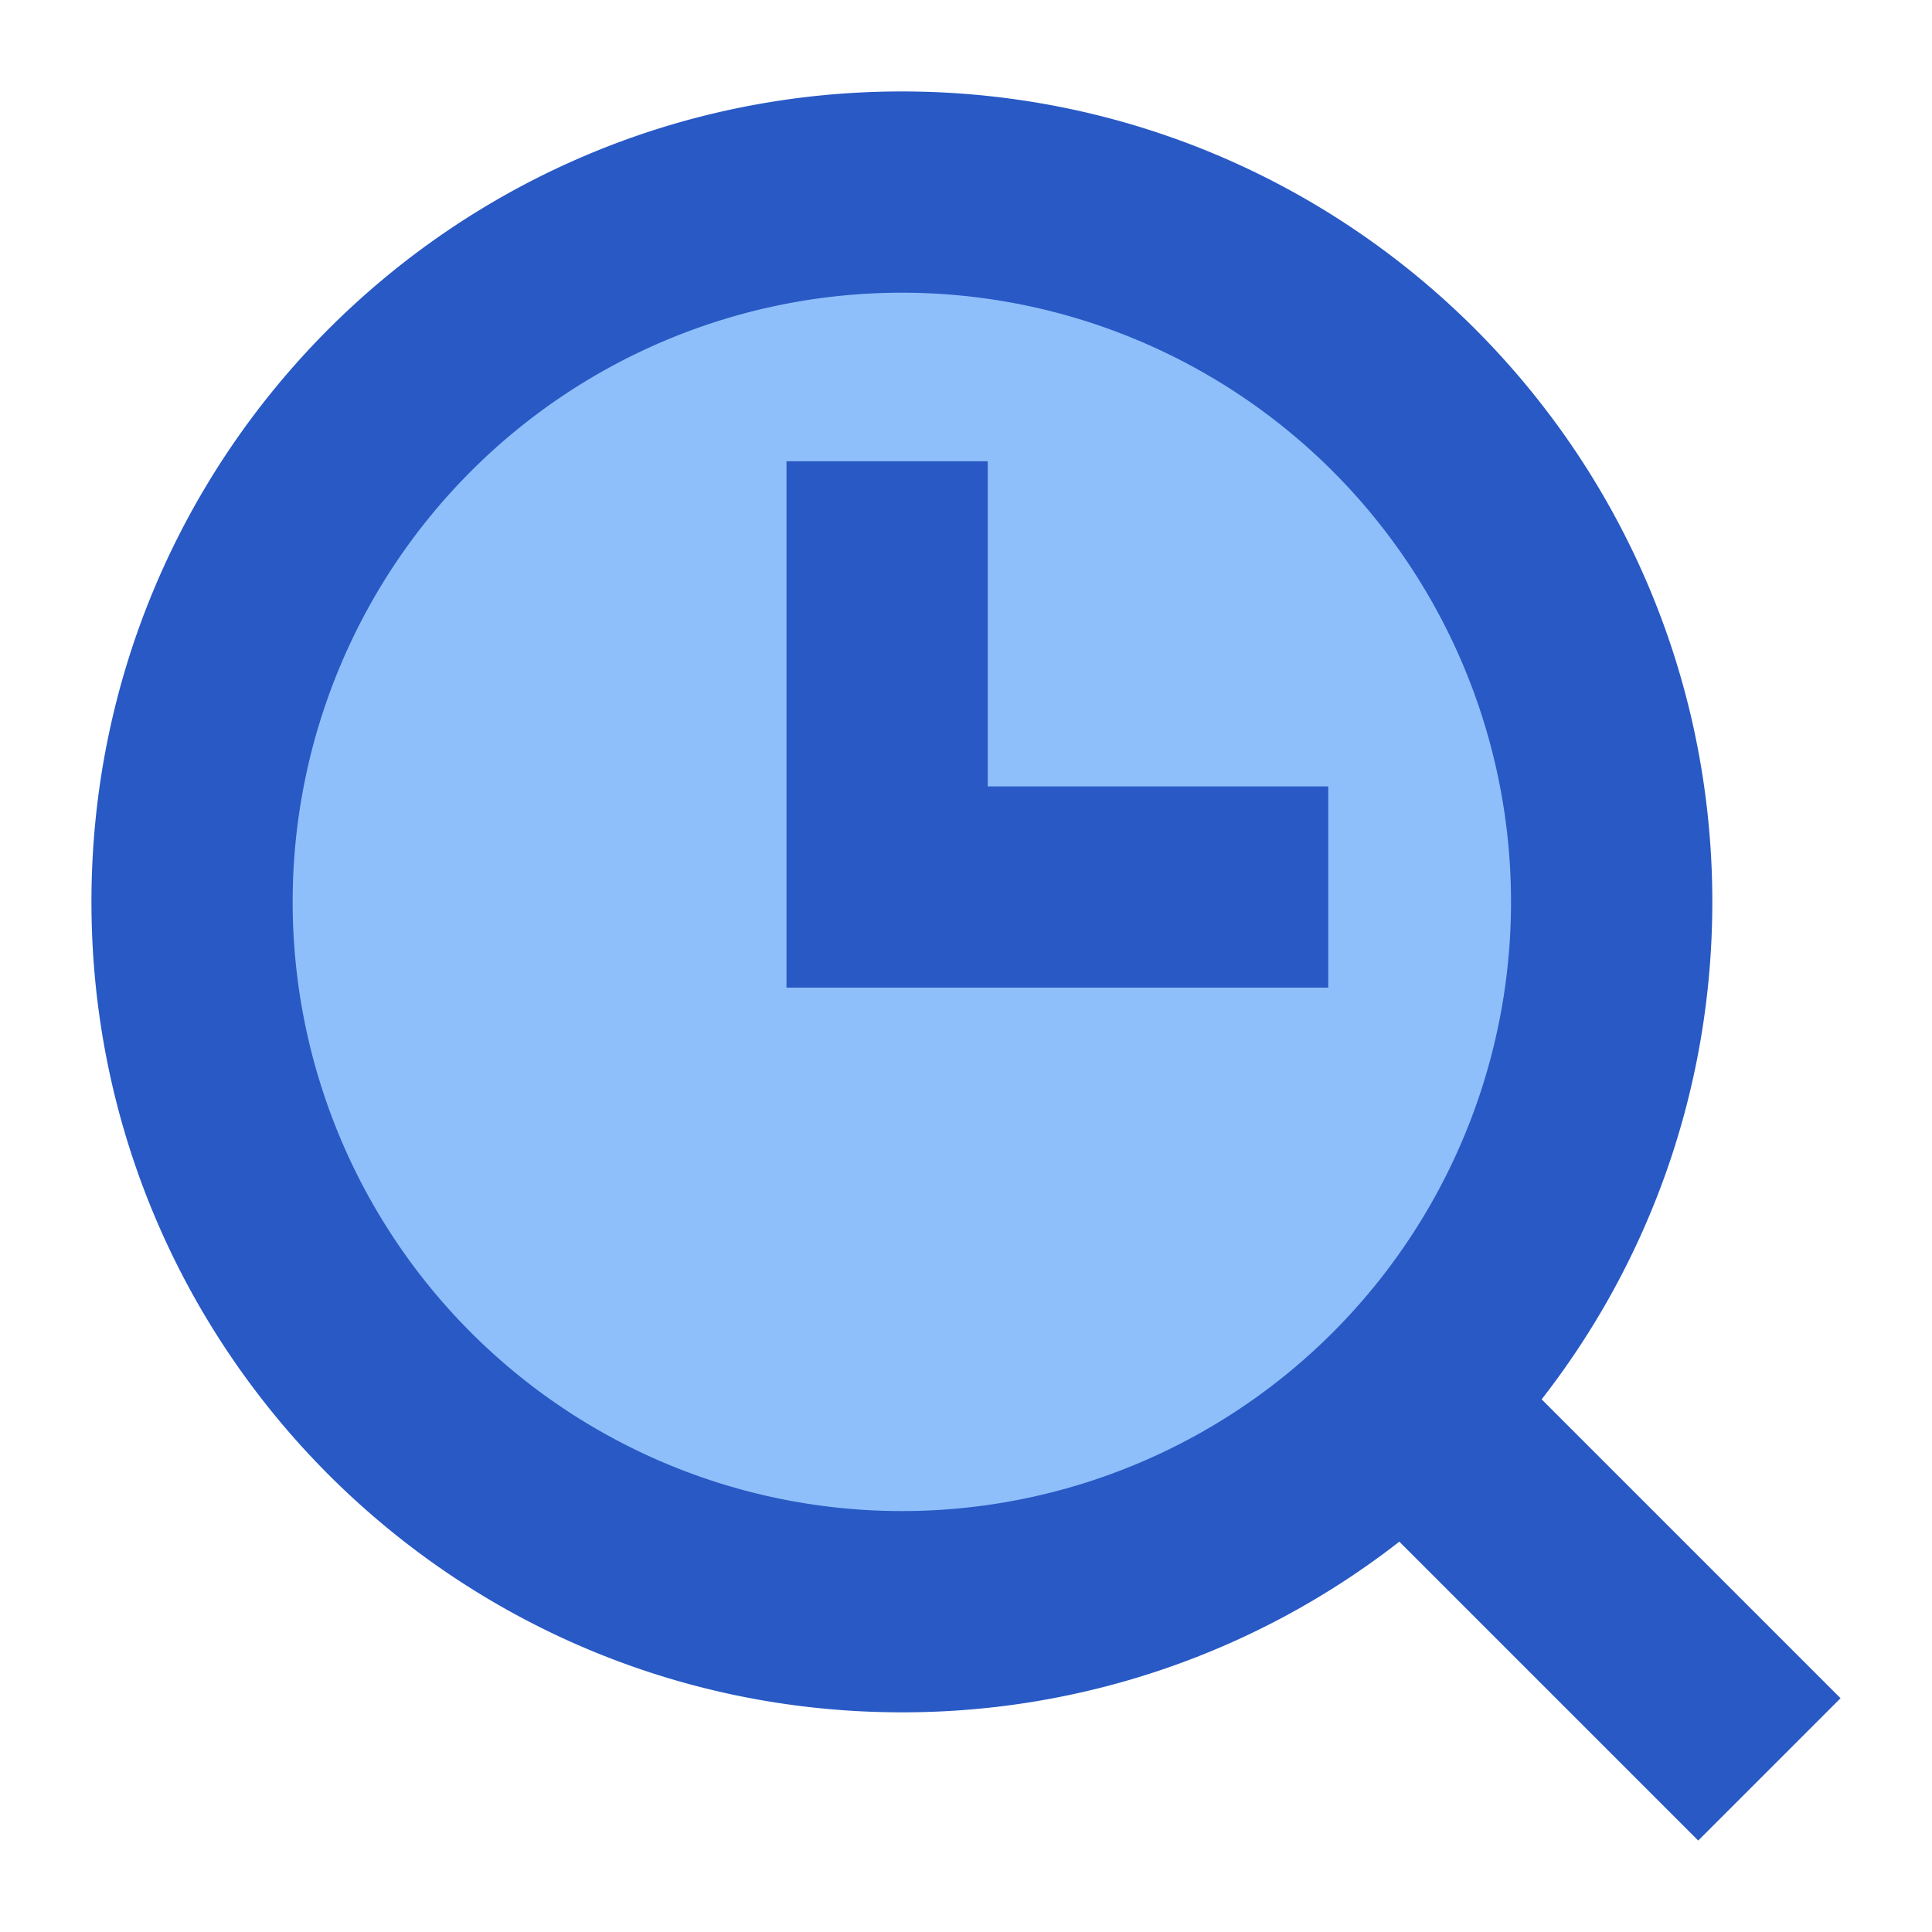
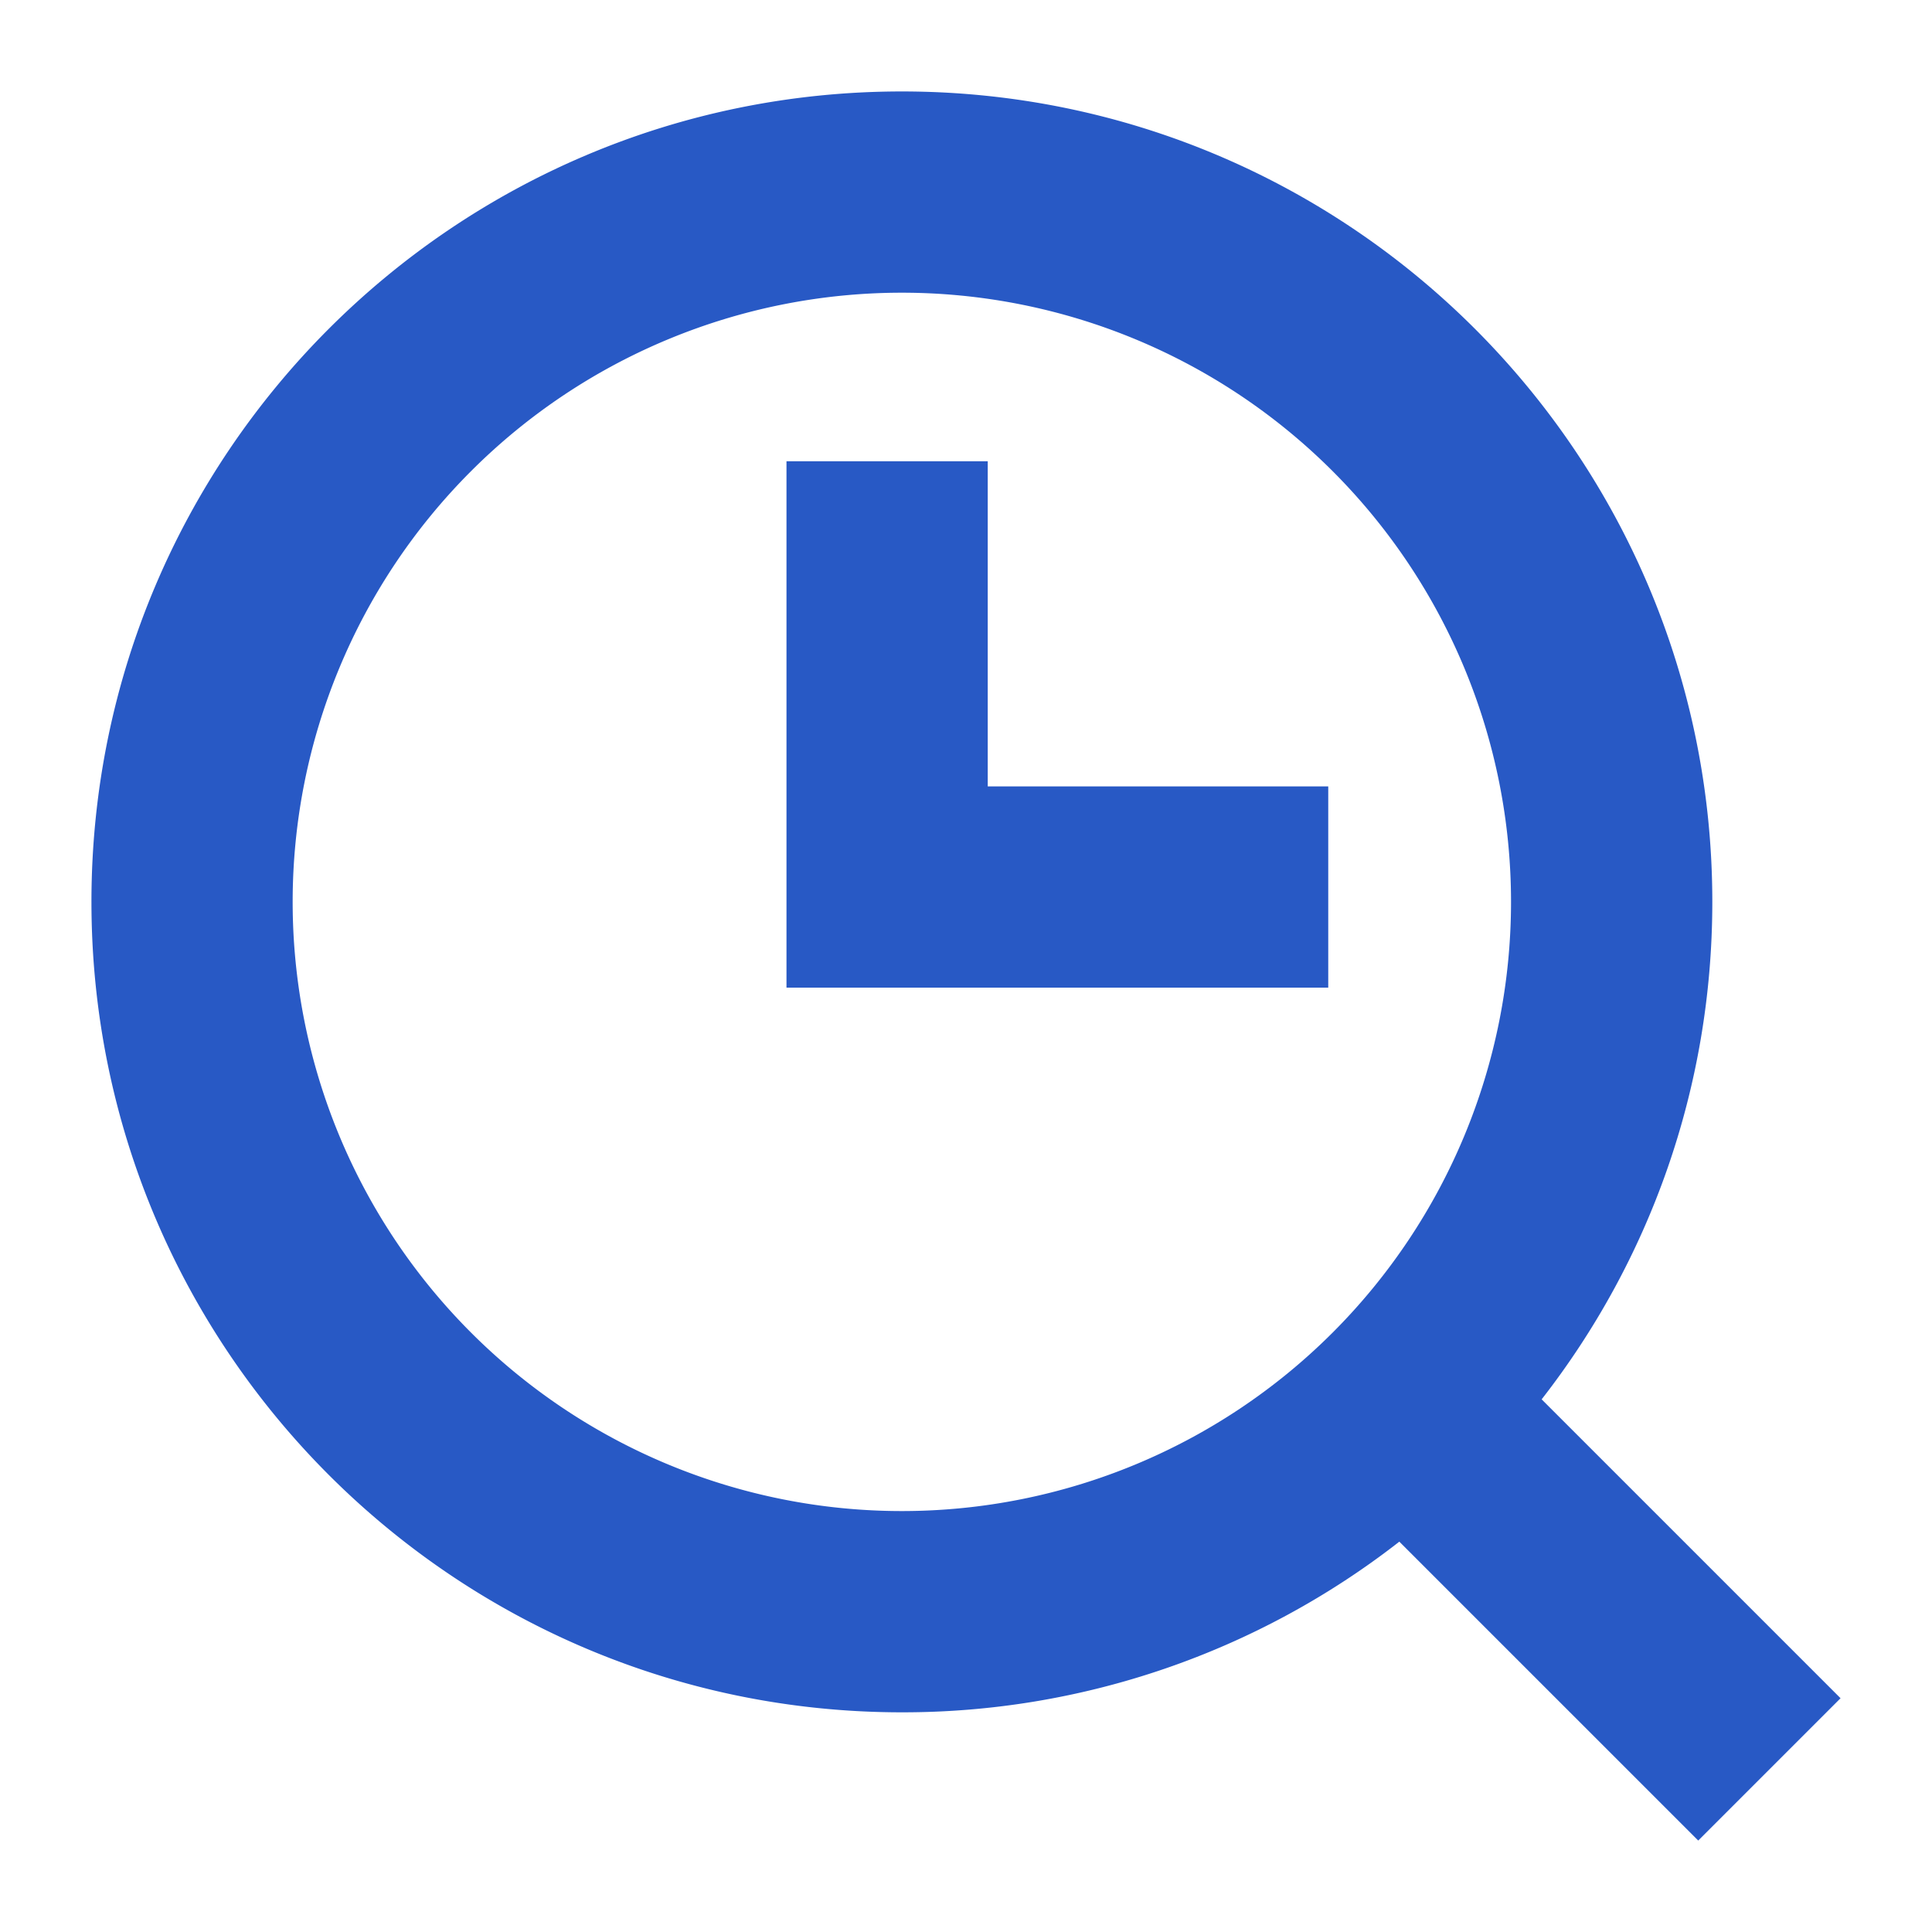
<svg xmlns="http://www.w3.org/2000/svg" fill="none" viewBox="0 0 24 24" id="Search-History-Browser--Streamline-Sharp">
  <desc>
    Search History Browser Streamline Icon: https://streamlinehq.com
  </desc>
  <g id="search-history-browser">
    <g id="Group 176536">
-       <path id="Ellipse 815" fill="#8fbffa" d="M2.386 11.203a8.817 8.817 0 1 0 17.634 0 8.817 8.817 0 1 0 -17.634 0" stroke-width="1" />
      <path id="Union" fill="#2859c5" fill-rule="evenodd" d="M11.203 3.636a7.567 7.567 0 1 0 0 15.135 7.567 7.567 0 0 0 0 -15.135ZM1.136 11.203c0 -5.56 4.507 -10.067 10.067 -10.067 5.56 0 10.068 4.507 10.068 10.067 0 2.33 -0.791 4.475 -2.12 6.18l3.713 3.713 -1.768 1.768 -3.713 -3.713a10.024 10.024 0 0 1 -6.18 2.12c-5.56 0 -10.067 -4.508 -10.067 -10.068ZM12.27 5.73v4.039h4.23v2.5H9.77V5.73h2.5Z" clip-rule="evenodd" stroke-width="1" />
    </g>
  </g>
</svg>